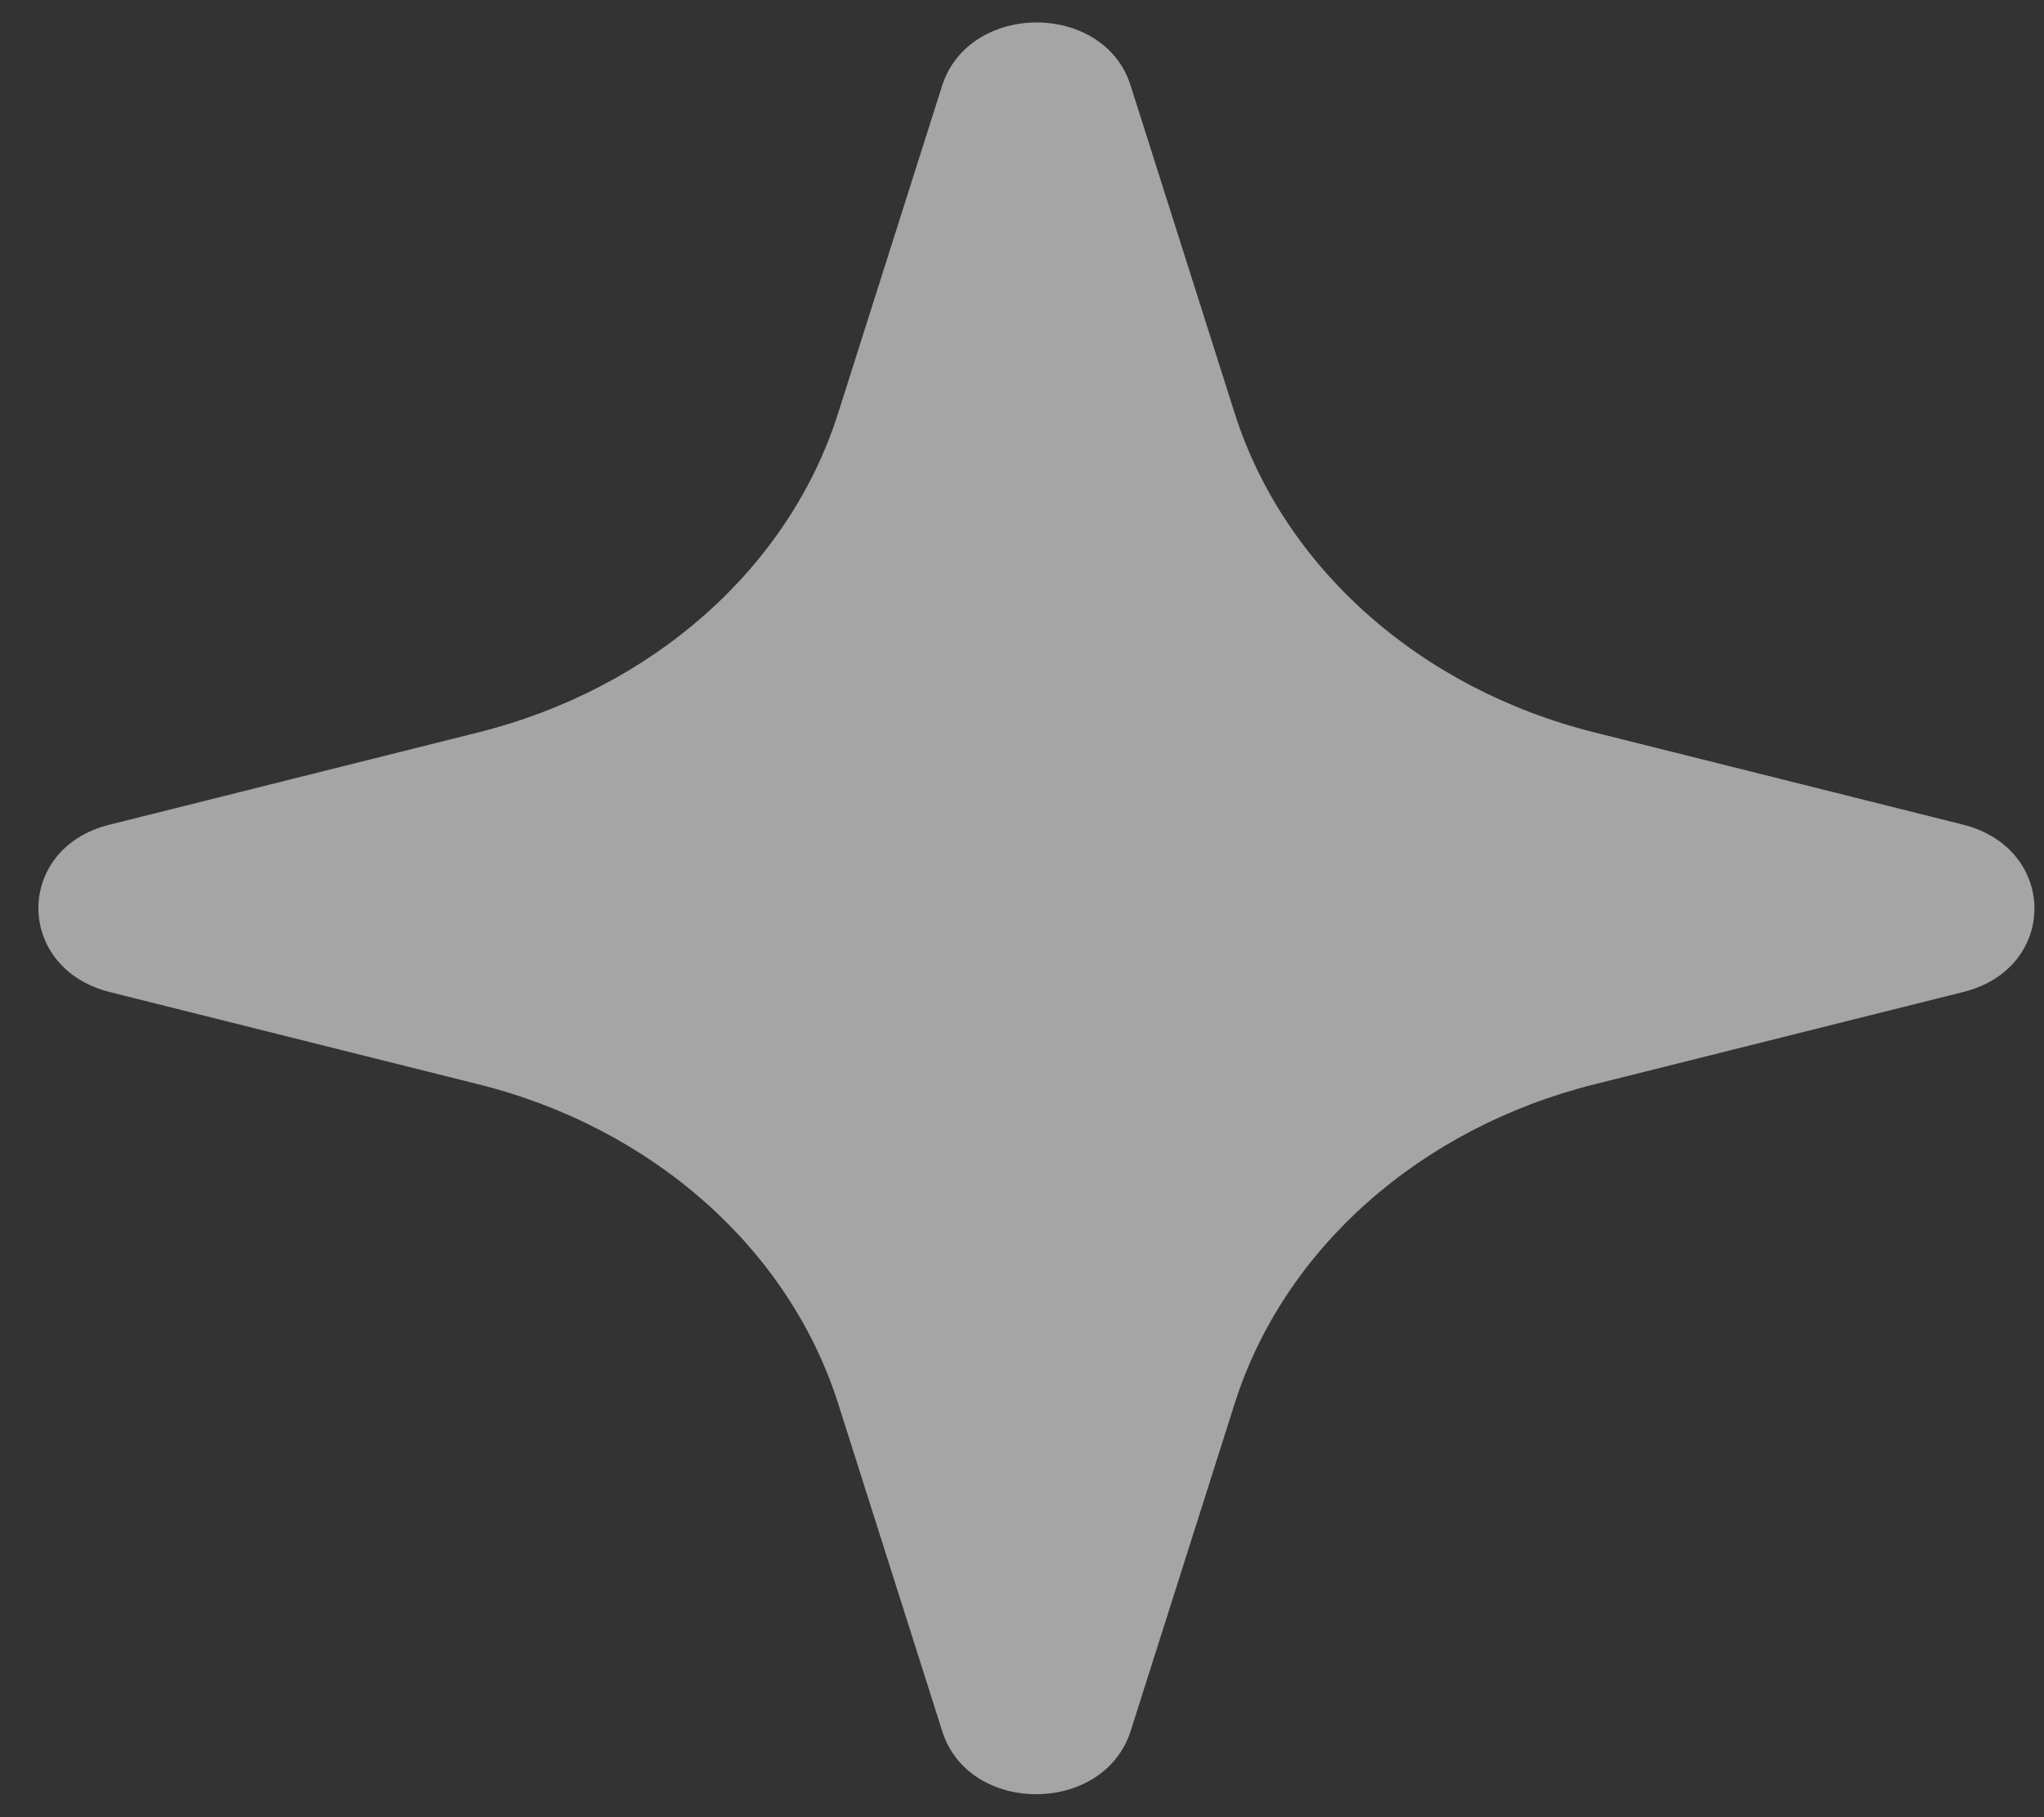
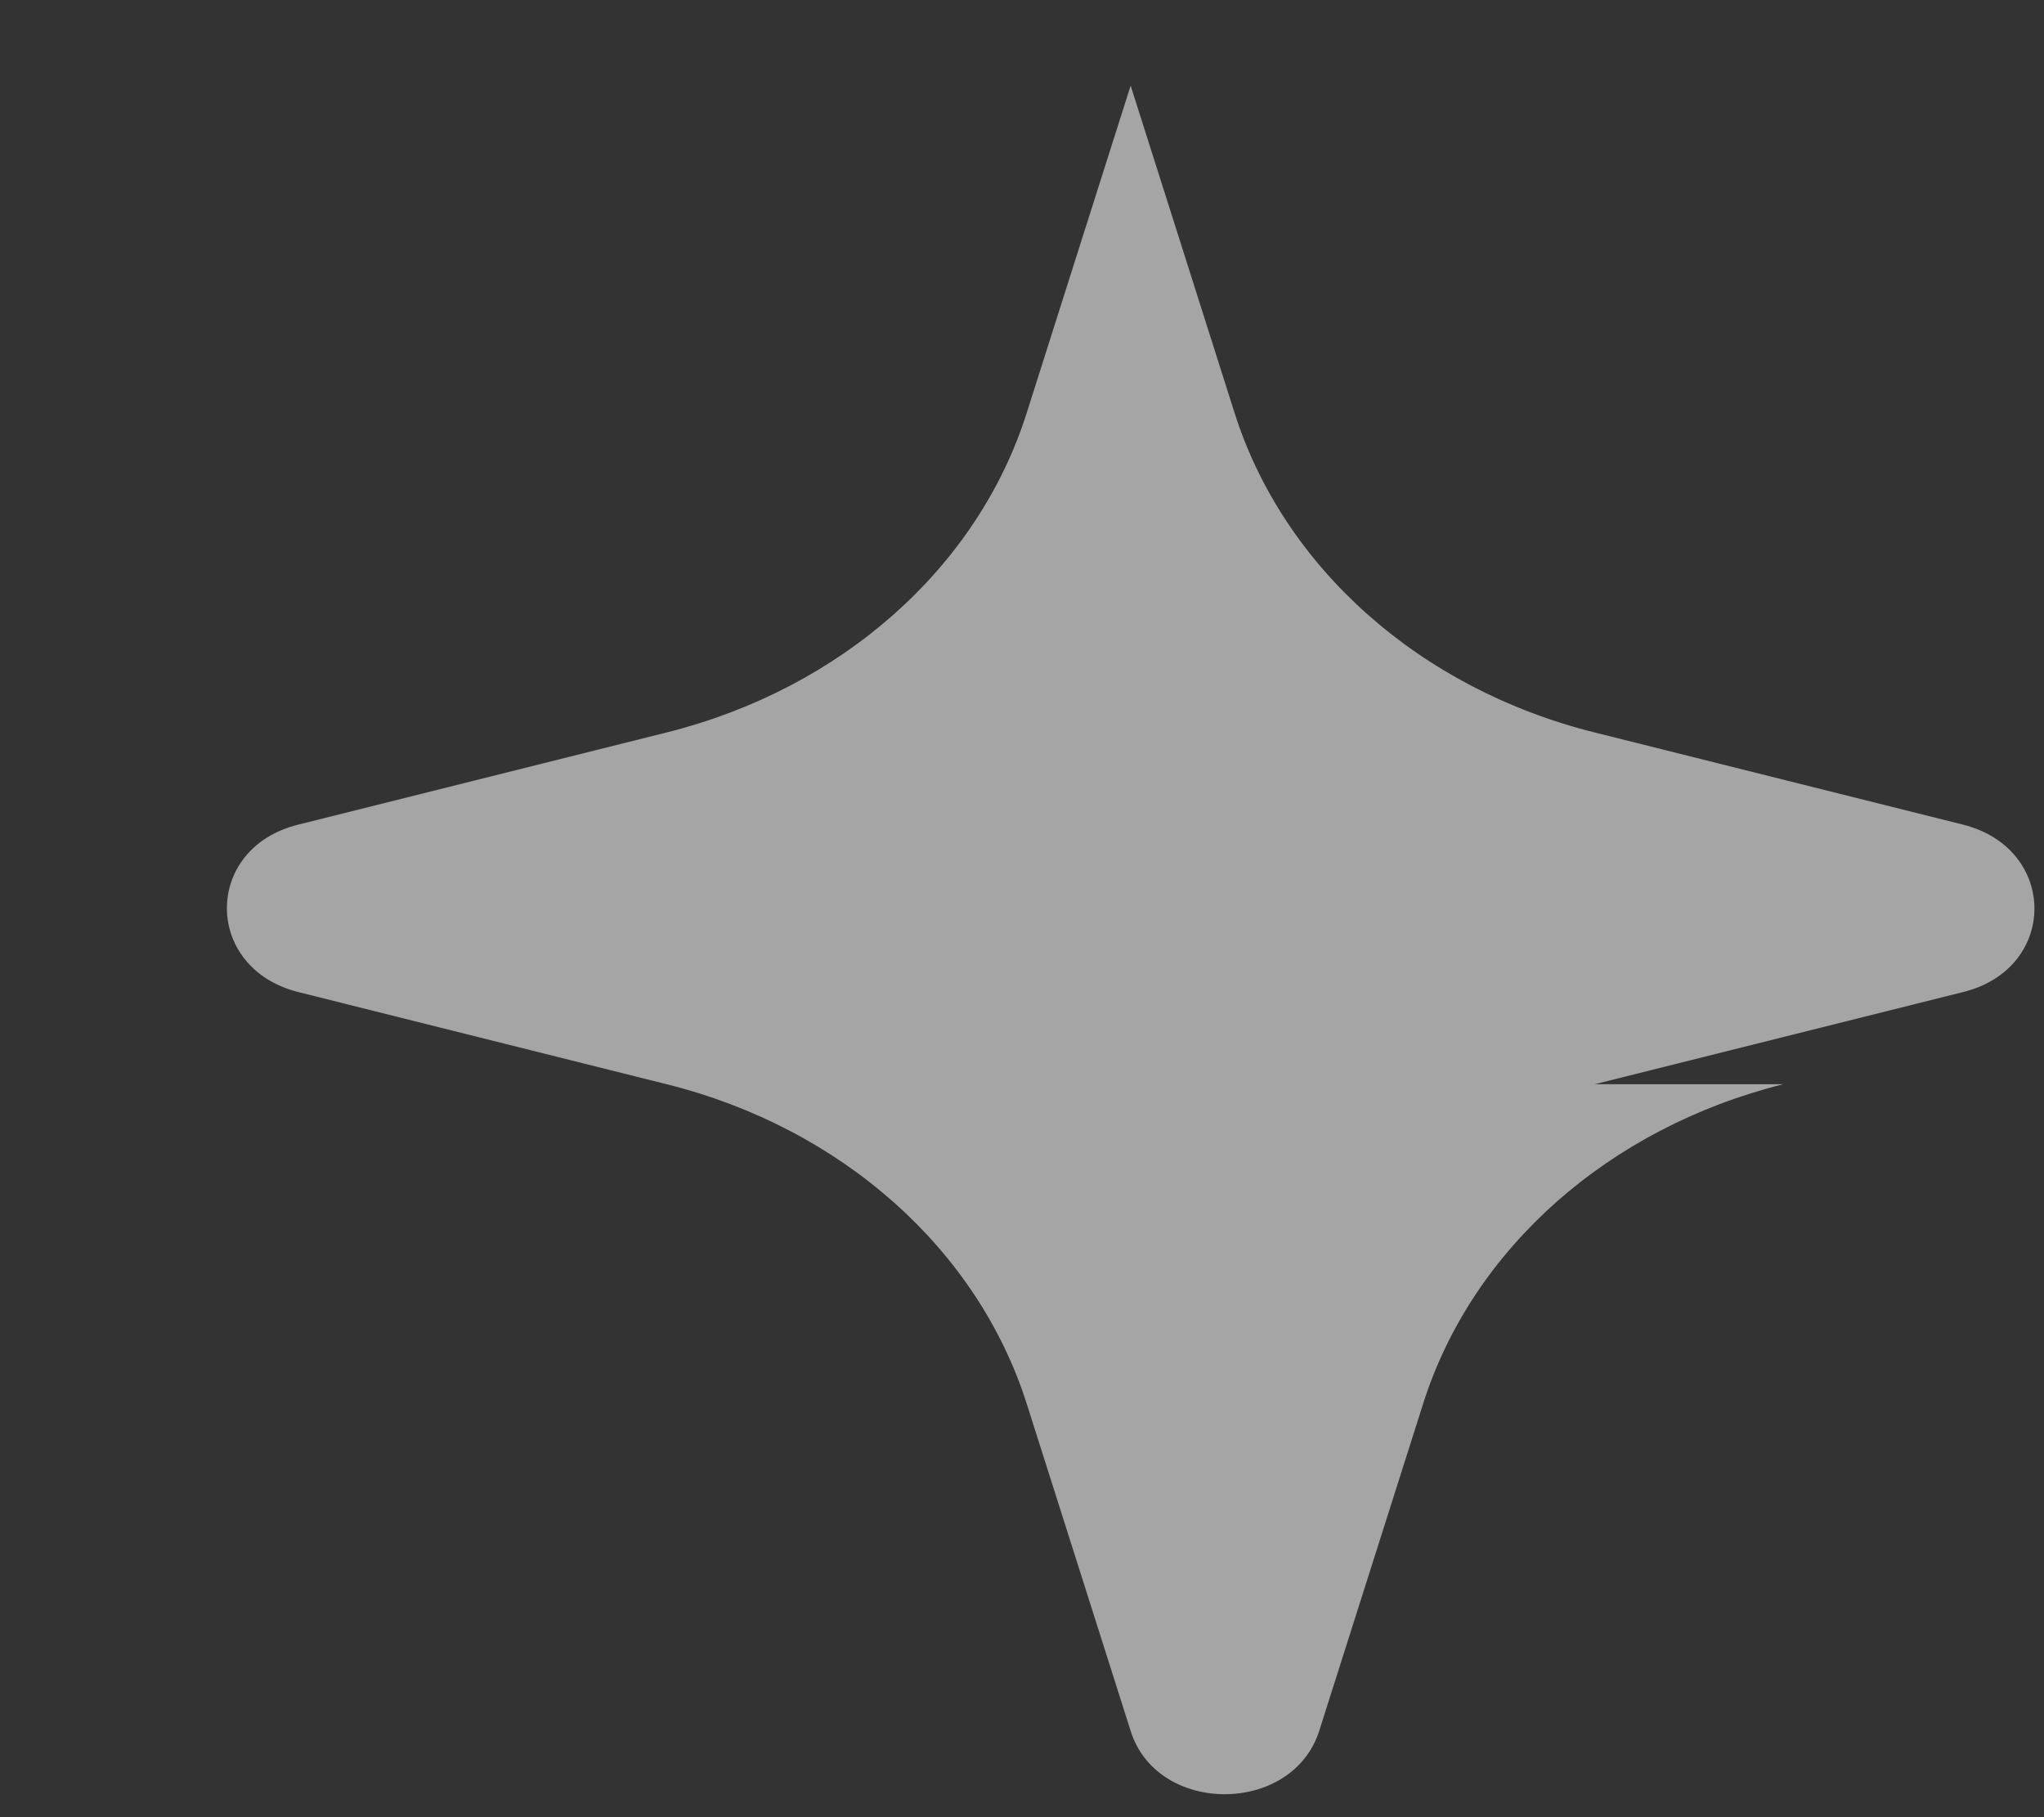
<svg xmlns="http://www.w3.org/2000/svg" width="45" height="40" viewBox="0 0 45 40" fill="none">
  <rect x="0" y="0" width="45" height="40" fill="#333333" stroke="none" />
-   <path d="m35.109 23.866 8.113-2.03c2.09-.517 2.09-3.153 0-3.683l-8.113-2.03c-3.851-.959-6.85-3.632-7.93-7.037l-2.287-7.201c-.583-1.854-3.553-1.854-4.15 0l-2.287 7.2c-1.08 3.418-4.093 6.08-7.93 7.038l-8.113 2.03c-2.089.517-2.089 3.153 0 3.683l8.114 2.03c3.85.959 6.849 3.632 7.929 7.037l2.288 7.201c.582 1.854 3.552 1.854 4.149 0l2.288-7.201c1.08-3.418 4.092-6.078 7.929-7.037z" fill="#fff" opacity=".56" />
+   <path d="m35.109 23.866 8.113-2.03c2.09-.517 2.09-3.153 0-3.683l-8.113-2.03c-3.851-.959-6.85-3.632-7.93-7.037l-2.287-7.201l-2.287 7.2c-1.08 3.418-4.093 6.08-7.93 7.038l-8.113 2.03c-2.089.517-2.089 3.153 0 3.683l8.114 2.03c3.85.959 6.849 3.632 7.929 7.037l2.288 7.201c.582 1.854 3.552 1.854 4.149 0l2.288-7.201c1.08-3.418 4.092-6.078 7.929-7.037z" fill="#fff" opacity=".56" />
</svg>